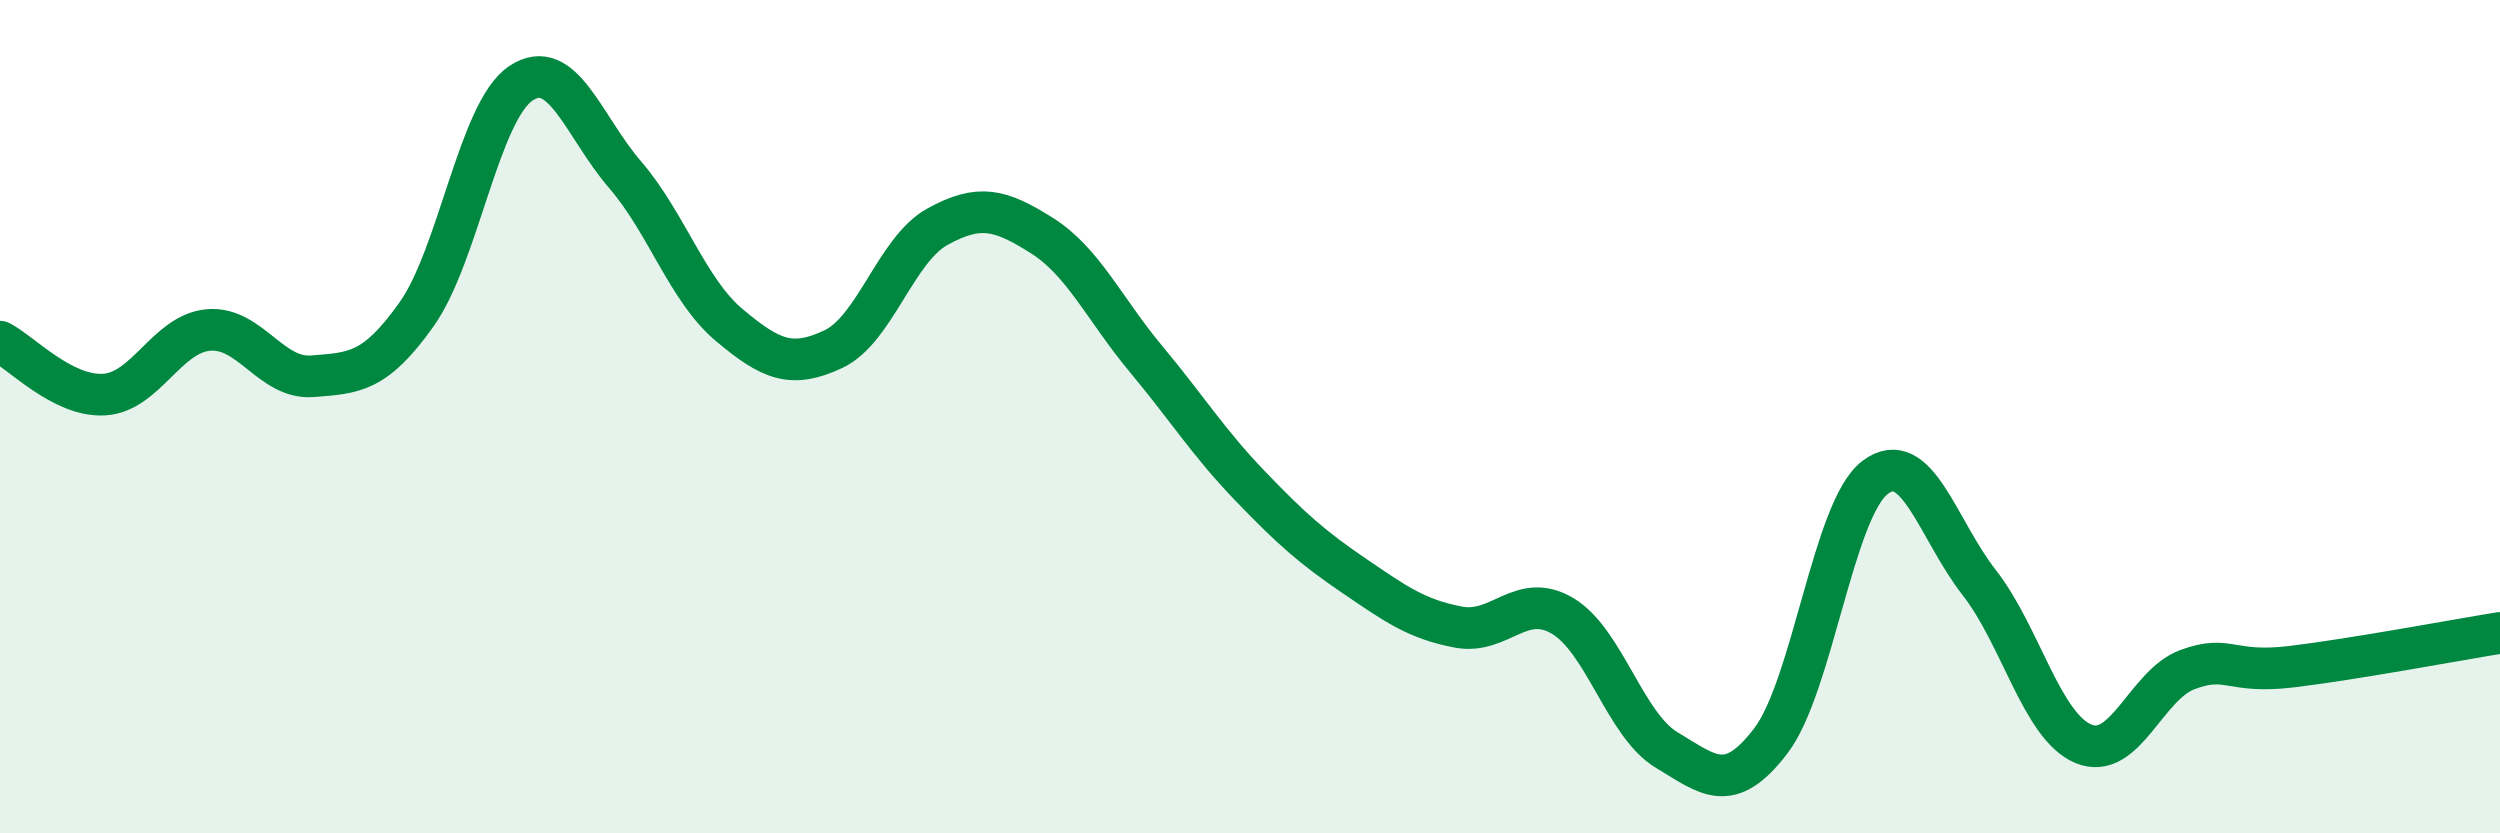
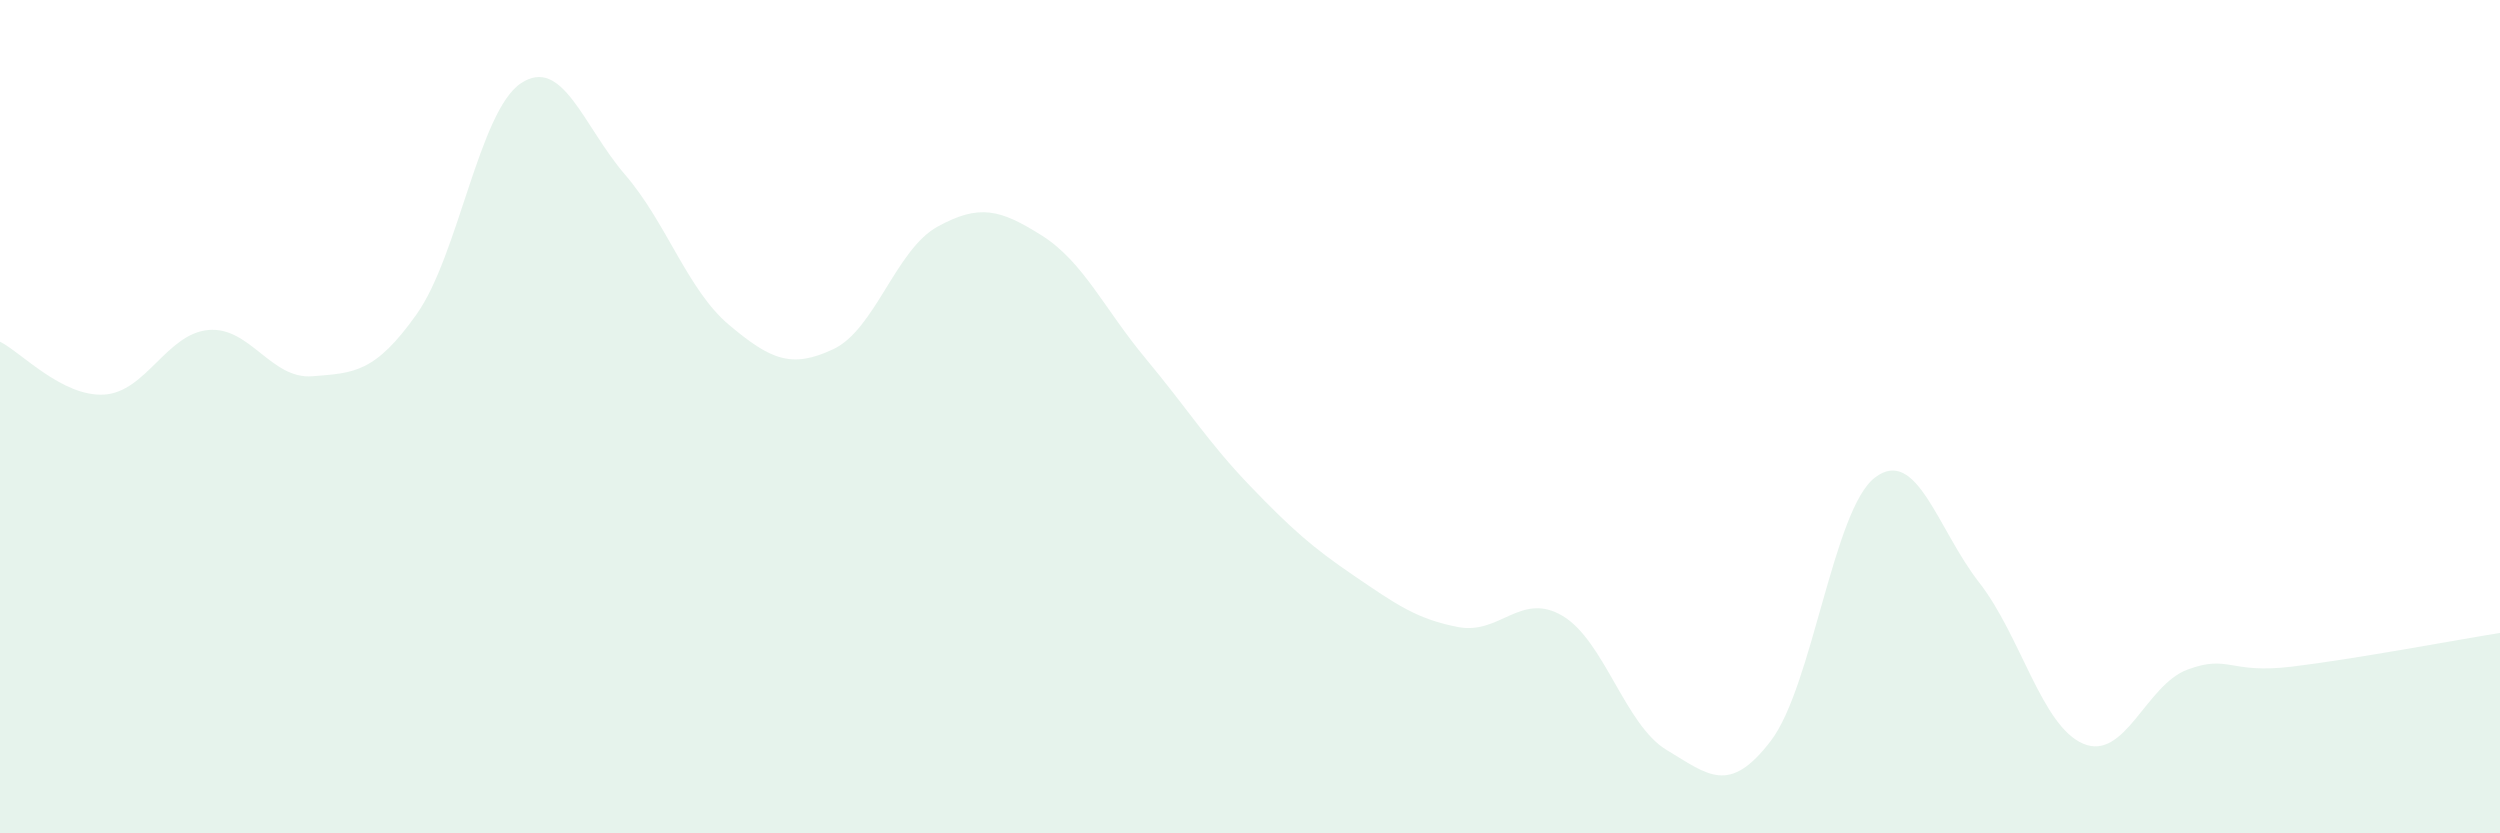
<svg xmlns="http://www.w3.org/2000/svg" width="60" height="20" viewBox="0 0 60 20">
  <path d="M 0,8.2 C 0.5,8.45 1.5,9.53 2.5,9.47 C 3.5,9.41 4,8.01 5,7.92 C 6,7.83 6.5,9.11 7.5,9.03 C 8.5,8.95 9,8.95 10,7.54 C 11,6.13 11.5,2.67 12.5,2 C 13.5,1.33 14,3.03 15,4.19 C 16,5.35 16.5,6.96 17.5,7.8 C 18.5,8.64 19,8.85 20,8.38 C 21,7.91 21.5,5.99 22.5,5.44 C 23.5,4.89 24,5.02 25,5.65 C 26,6.28 26.5,7.41 27.5,8.61 C 28.5,9.81 29,10.62 30,11.66 C 31,12.7 31.5,13.14 32.5,13.82 C 33.5,14.5 34,14.86 35,15.05 C 36,15.24 36.5,14.19 37.5,14.78 C 38.5,15.37 39,17.4 40,18 C 41,18.6 41.5,19.09 42.5,17.78 C 43.5,16.47 44,12.22 45,11.46 C 46,10.7 46.5,12.7 47.5,13.98 C 48.5,15.26 49,17.43 50,17.85 C 51,18.27 51.5,16.44 52.5,16.07 C 53.5,15.7 53.5,16.18 55,16 C 56.5,15.82 59,15.35 60,15.19L60 20L0 20Z" fill="#008740" opacity="0.1" stroke-linecap="round" stroke-linejoin="round" />
-   <path d="M 0,8.2 C 0.5,8.45 1.5,9.53 2.5,9.47 C 3.5,9.41 4,8.01 5,7.92 C 6,7.83 6.5,9.11 7.5,9.03 C 8.5,8.95 9,8.95 10,7.54 C 11,6.13 11.5,2.67 12.5,2 C 13.5,1.33 14,3.03 15,4.19 C 16,5.35 16.5,6.96 17.5,7.8 C 18.5,8.64 19,8.85 20,8.38 C 21,7.91 21.5,5.99 22.5,5.44 C 23.5,4.89 24,5.02 25,5.65 C 26,6.28 26.5,7.41 27.5,8.61 C 28.5,9.81 29,10.62 30,11.66 C 31,12.7 31.5,13.14 32.5,13.82 C 33.5,14.5 34,14.86 35,15.05 C 36,15.24 36.5,14.19 37.5,14.78 C 38.5,15.37 39,17.4 40,18 C 41,18.6 41.5,19.09 42.5,17.78 C 43.5,16.47 44,12.22 45,11.46 C 46,10.7 46.5,12.7 47.5,13.98 C 48.5,15.26 49,17.43 50,17.85 C 51,18.27 51.5,16.44 52.5,16.07 C 53.5,15.7 53.5,16.18 55,16 C 56.5,15.82 59,15.35 60,15.19" stroke="#008740" stroke-width="1" fill="none" stroke-linecap="round" stroke-linejoin="round" />
</svg>